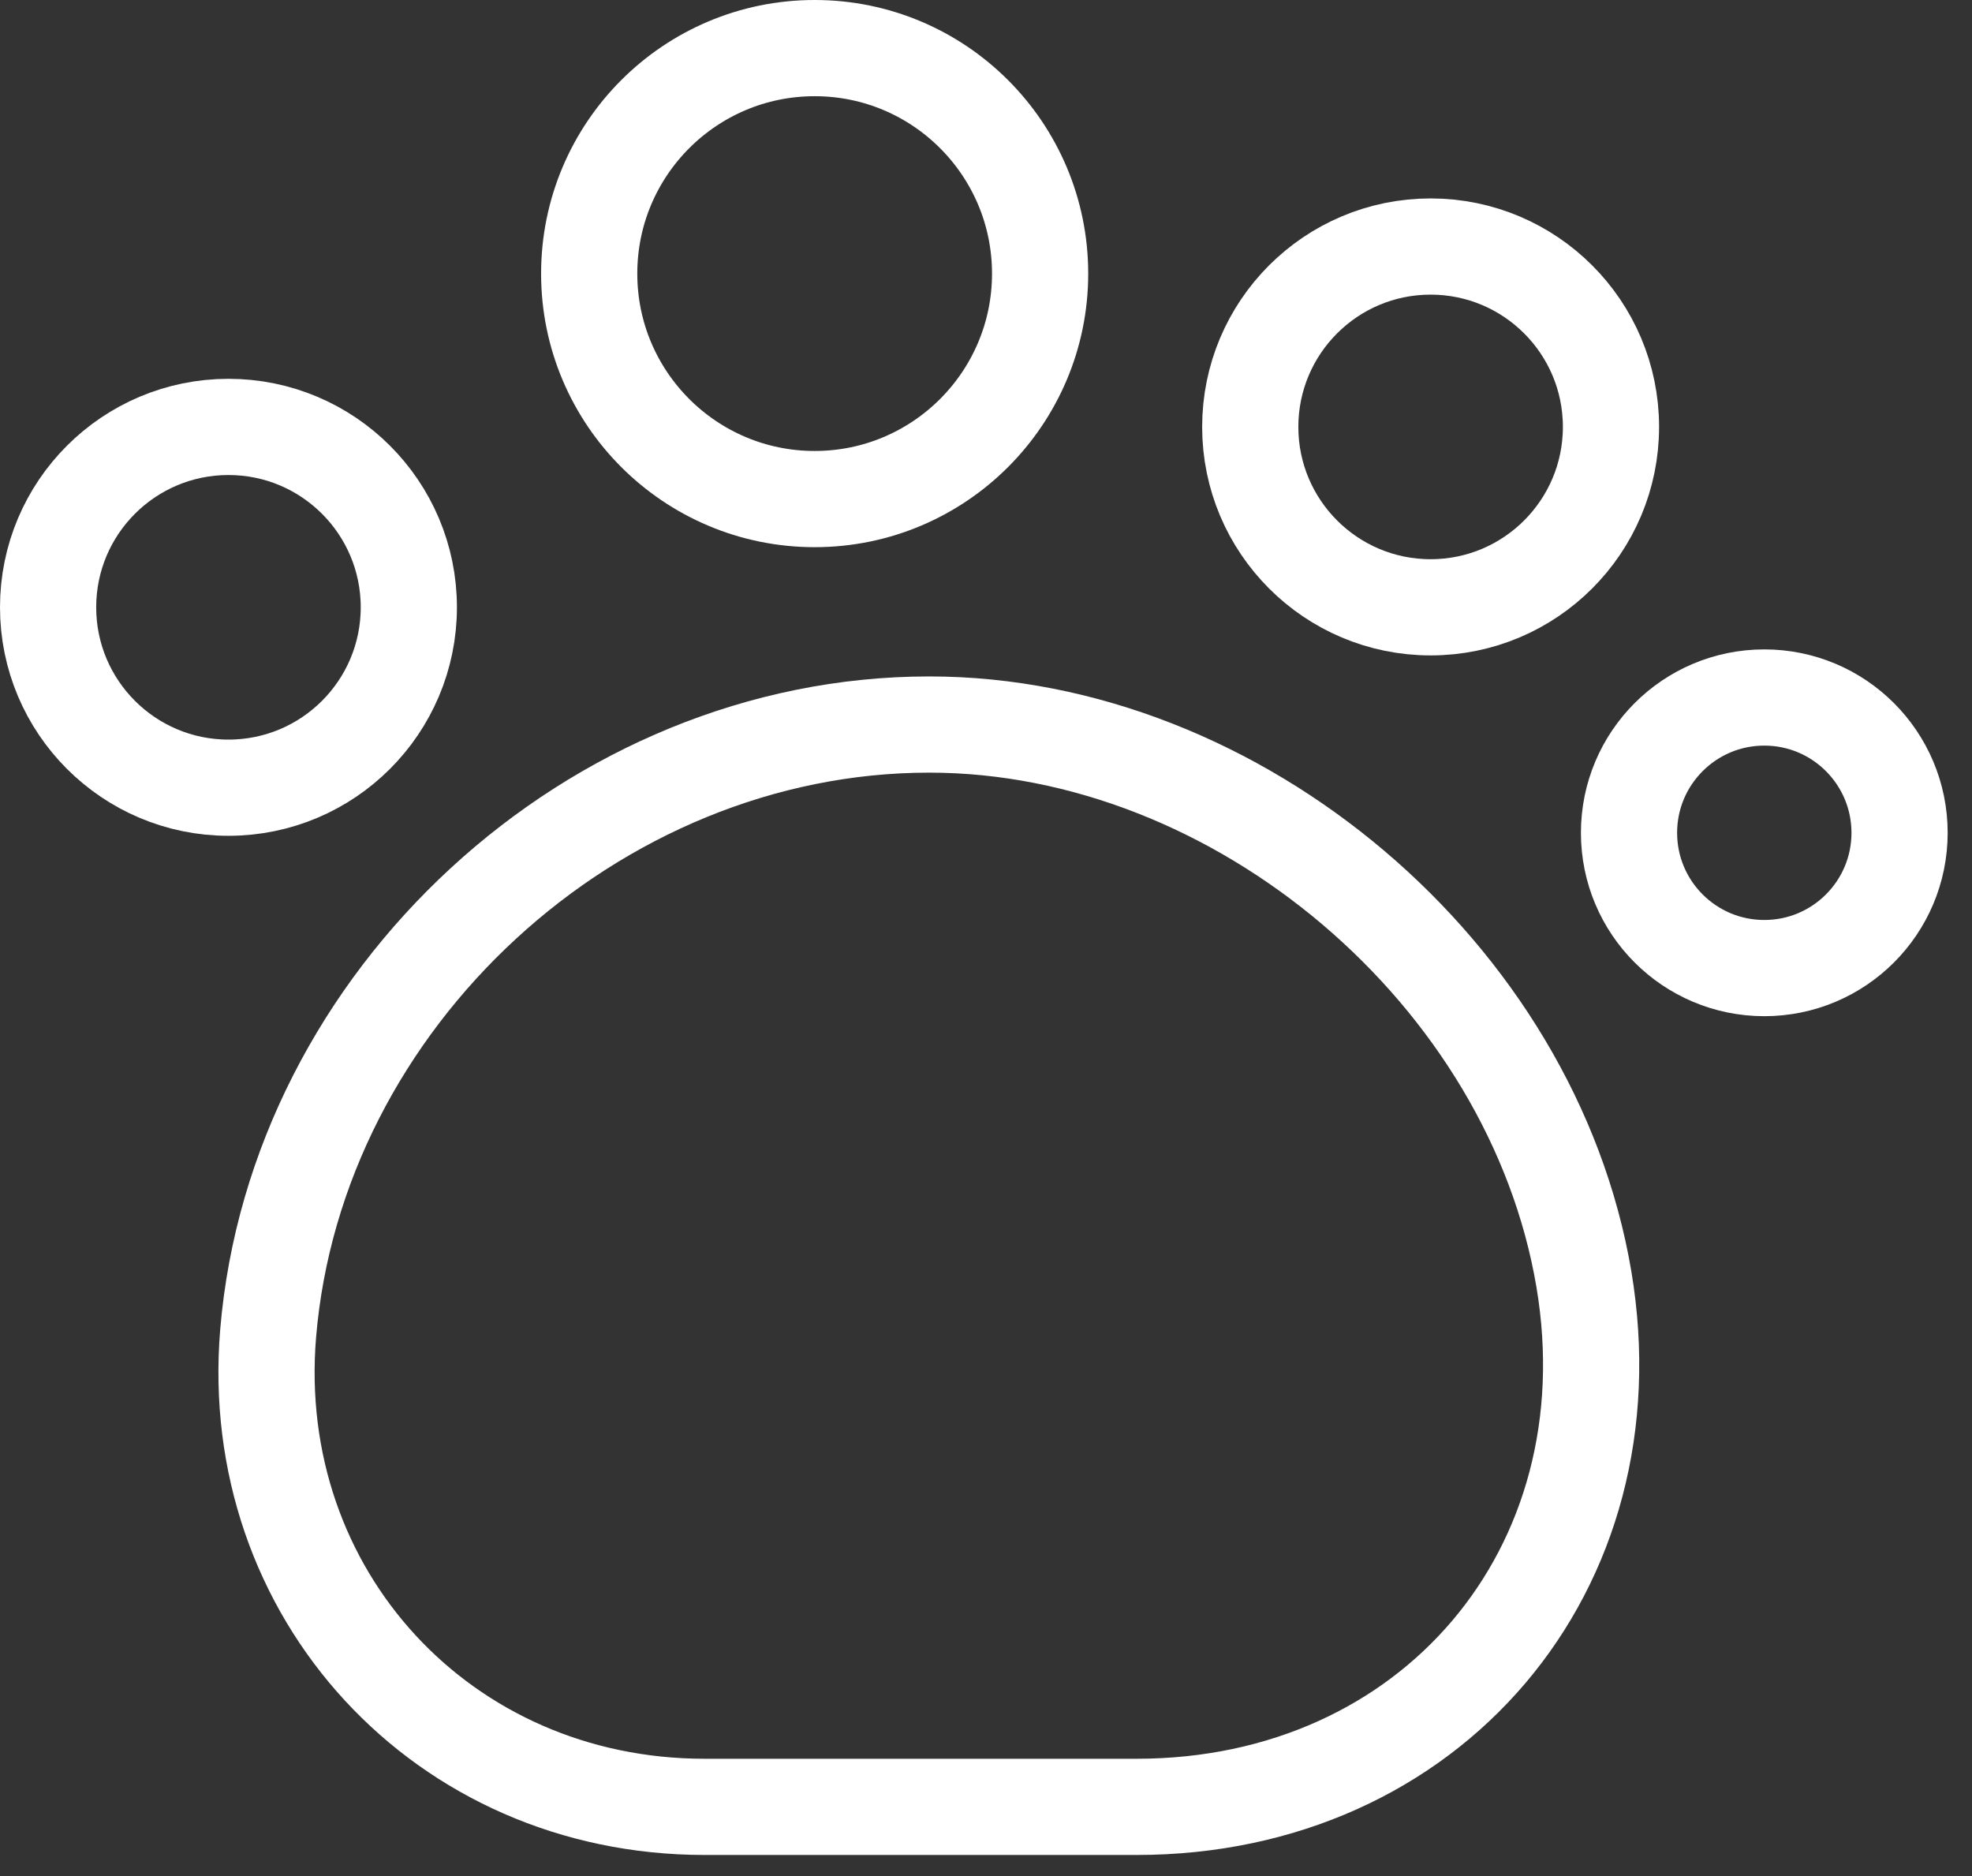
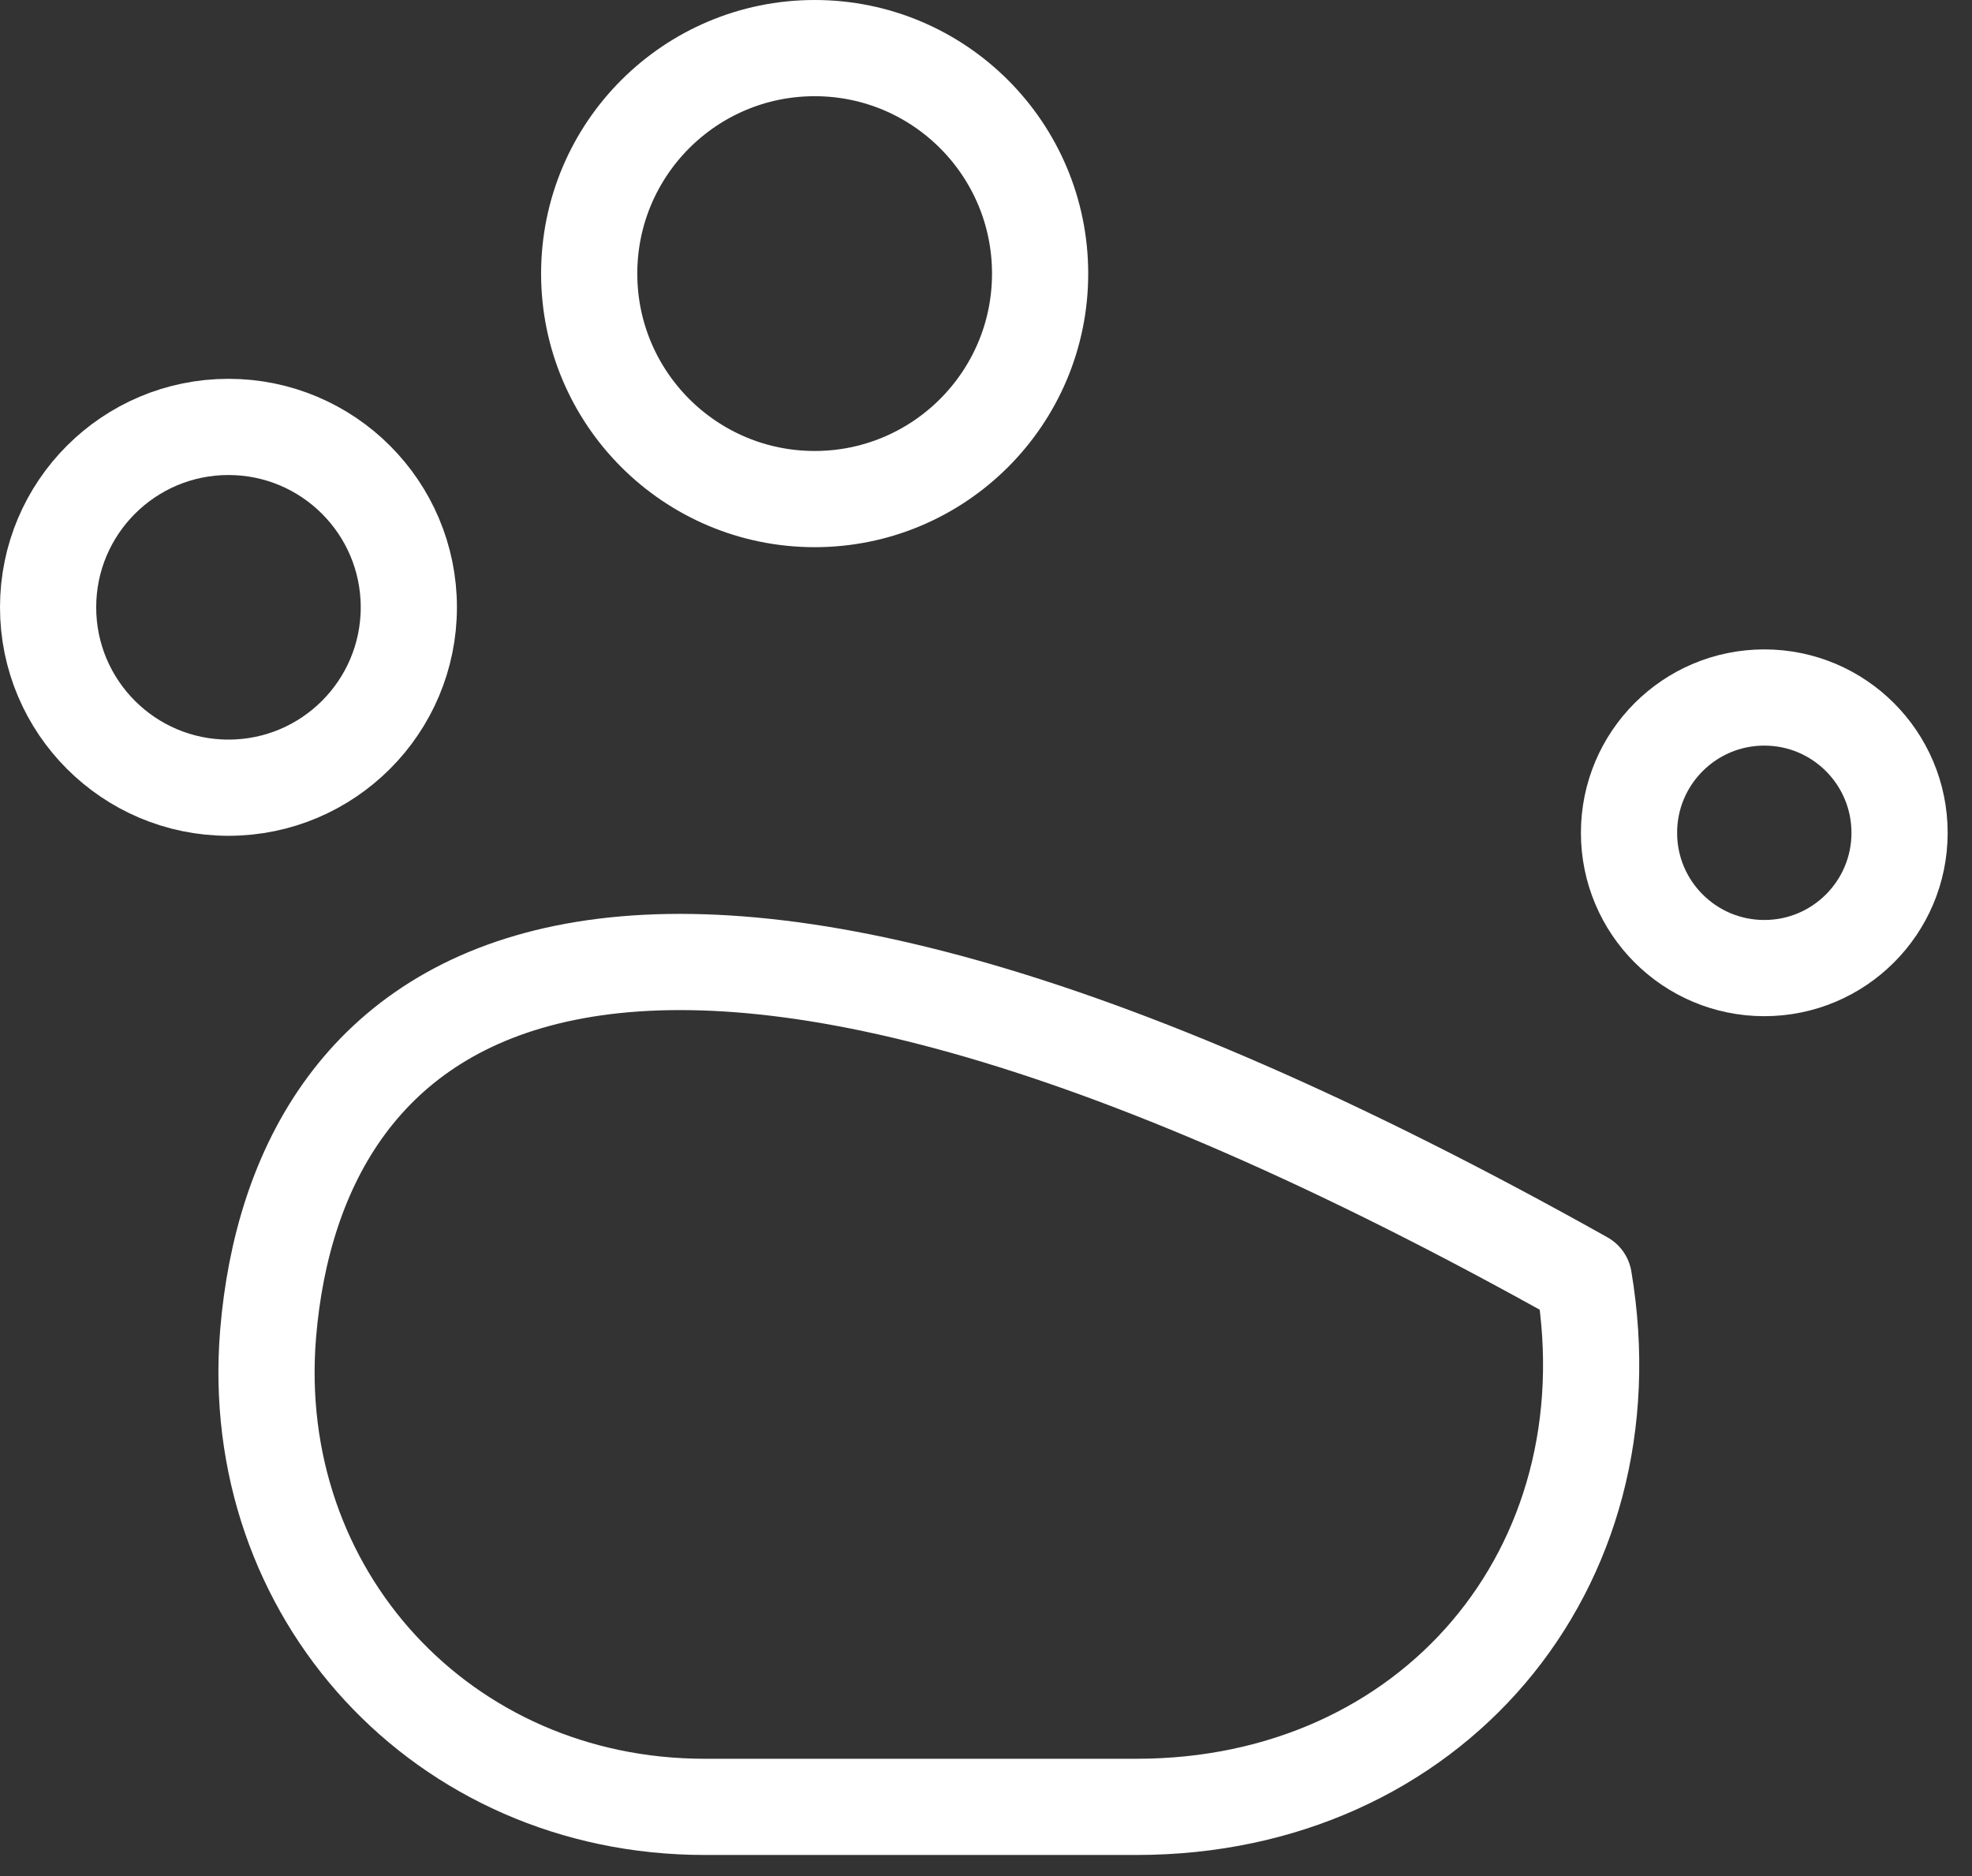
<svg xmlns="http://www.w3.org/2000/svg" width="41" height="39" viewBox="0 0 41 39" fill="none">
  <rect x="0" y="0" width="41" height="39" fill="#333333" stroke="none" />
-   <path d="M5.575 27.719C5.125 33.138 9.212 37.562 14.65 37.562H23.631C29.744 37.562 33.944 32.631 32.931 26.594C31.862 20.256 25.75 15.062 19.319 15.062C12.344 15.062 6.156 20.762 5.575 27.719Z" stroke="white" stroke-width="2" stroke-linecap="round" stroke-linejoin="round" />
+   <path d="M5.575 27.719C5.125 33.138 9.212 37.562 14.65 37.562H23.631C29.744 37.562 33.944 32.631 32.931 26.594C12.344 15.062 6.156 20.762 5.575 27.719Z" stroke="white" stroke-width="2" stroke-linecap="round" stroke-linejoin="round" />
  <path d="M16.938 10.375C19.526 10.375 21.625 8.276 21.625 5.688C21.625 3.099 19.526 1 16.938 1C14.349 1 12.25 3.099 12.25 5.688C12.25 8.276 14.349 10.375 16.938 10.375Z" stroke="white" stroke-width="2" stroke-linecap="round" stroke-linejoin="round" />
-   <path d="M29.744 12.625C31.815 12.625 33.494 10.946 33.494 8.875C33.494 6.804 31.815 5.125 29.744 5.125C27.673 5.125 25.994 6.804 25.994 8.875C25.994 10.946 27.673 12.625 29.744 12.625Z" stroke="white" stroke-width="2" stroke-linecap="round" stroke-linejoin="round" />
  <path d="M36.682 20.125C38.235 20.125 39.494 18.866 39.494 17.313C39.494 15.759 38.235 14.5 36.682 14.5C35.128 14.5 33.869 15.759 33.869 17.313C33.869 18.866 35.128 20.125 36.682 20.125Z" stroke="white" stroke-width="2" stroke-linecap="round" stroke-linejoin="round" />
  <path d="M4.75 16.375C6.821 16.375 8.5 14.696 8.5 12.625C8.5 10.554 6.821 8.875 4.75 8.875C2.679 8.875 1 10.554 1 12.625C1 14.696 2.679 16.375 4.75 16.375Z" stroke="white" stroke-width="2" stroke-linecap="round" stroke-linejoin="round" />
</svg>